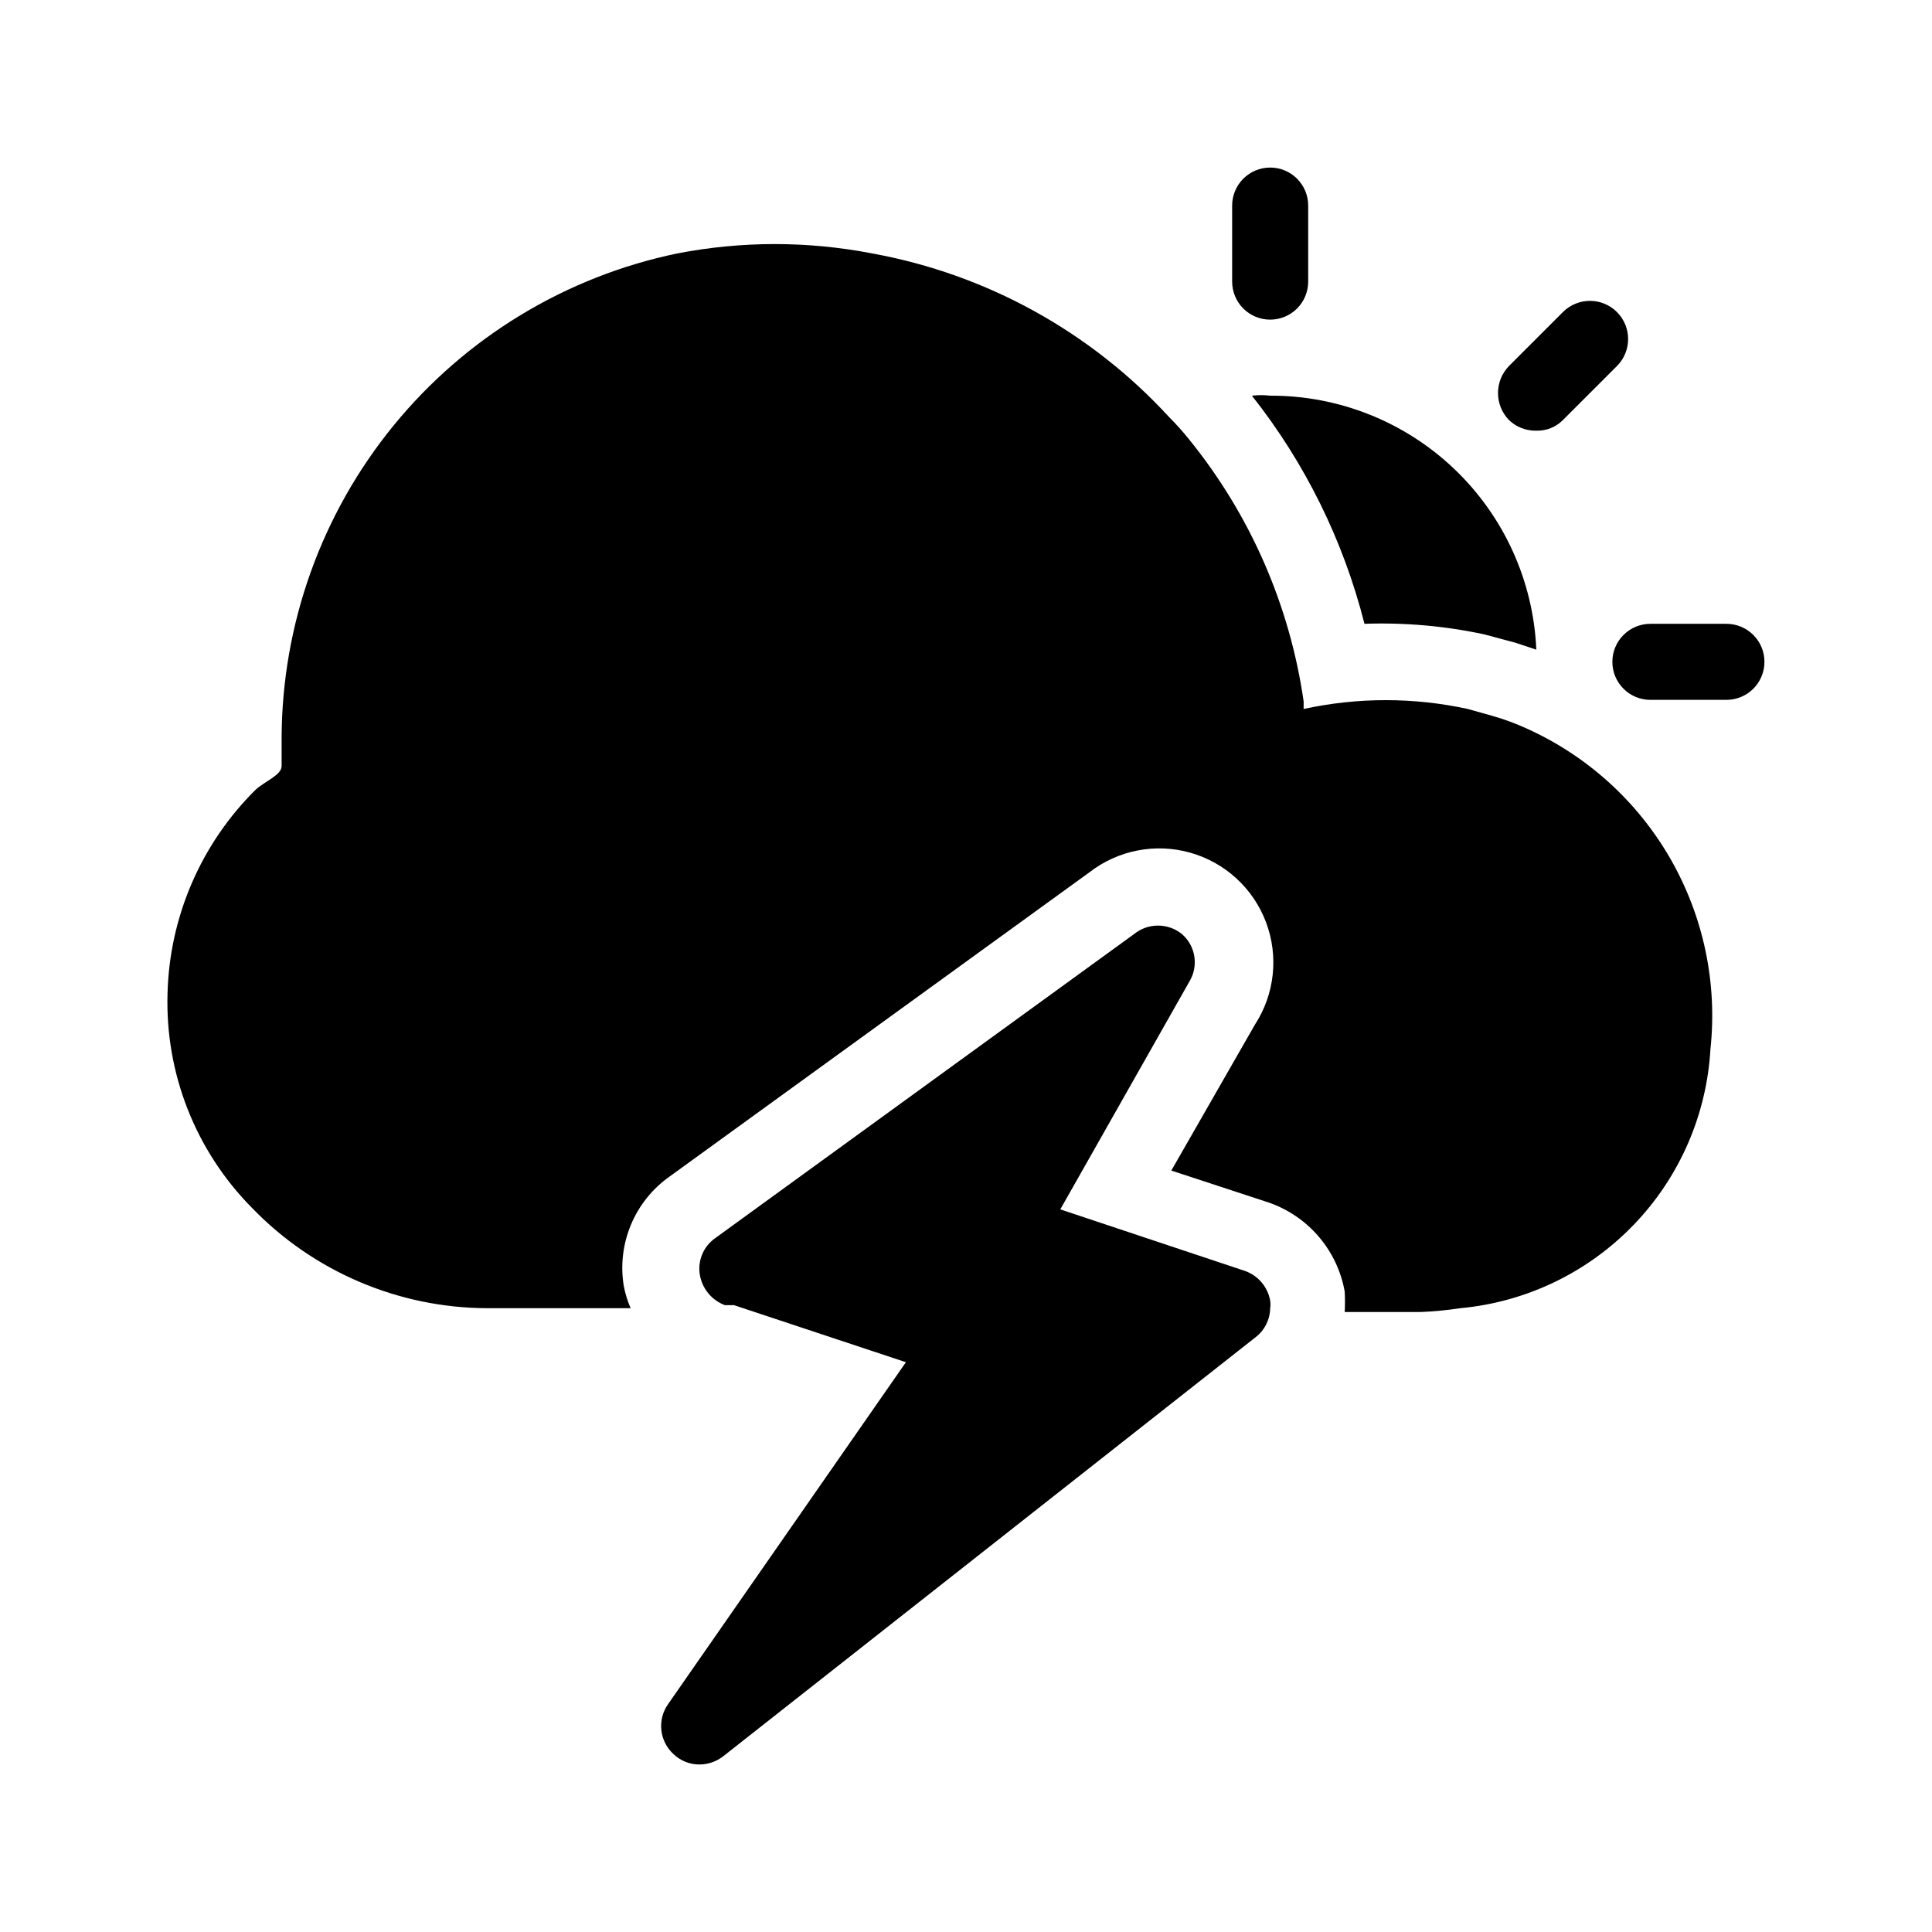
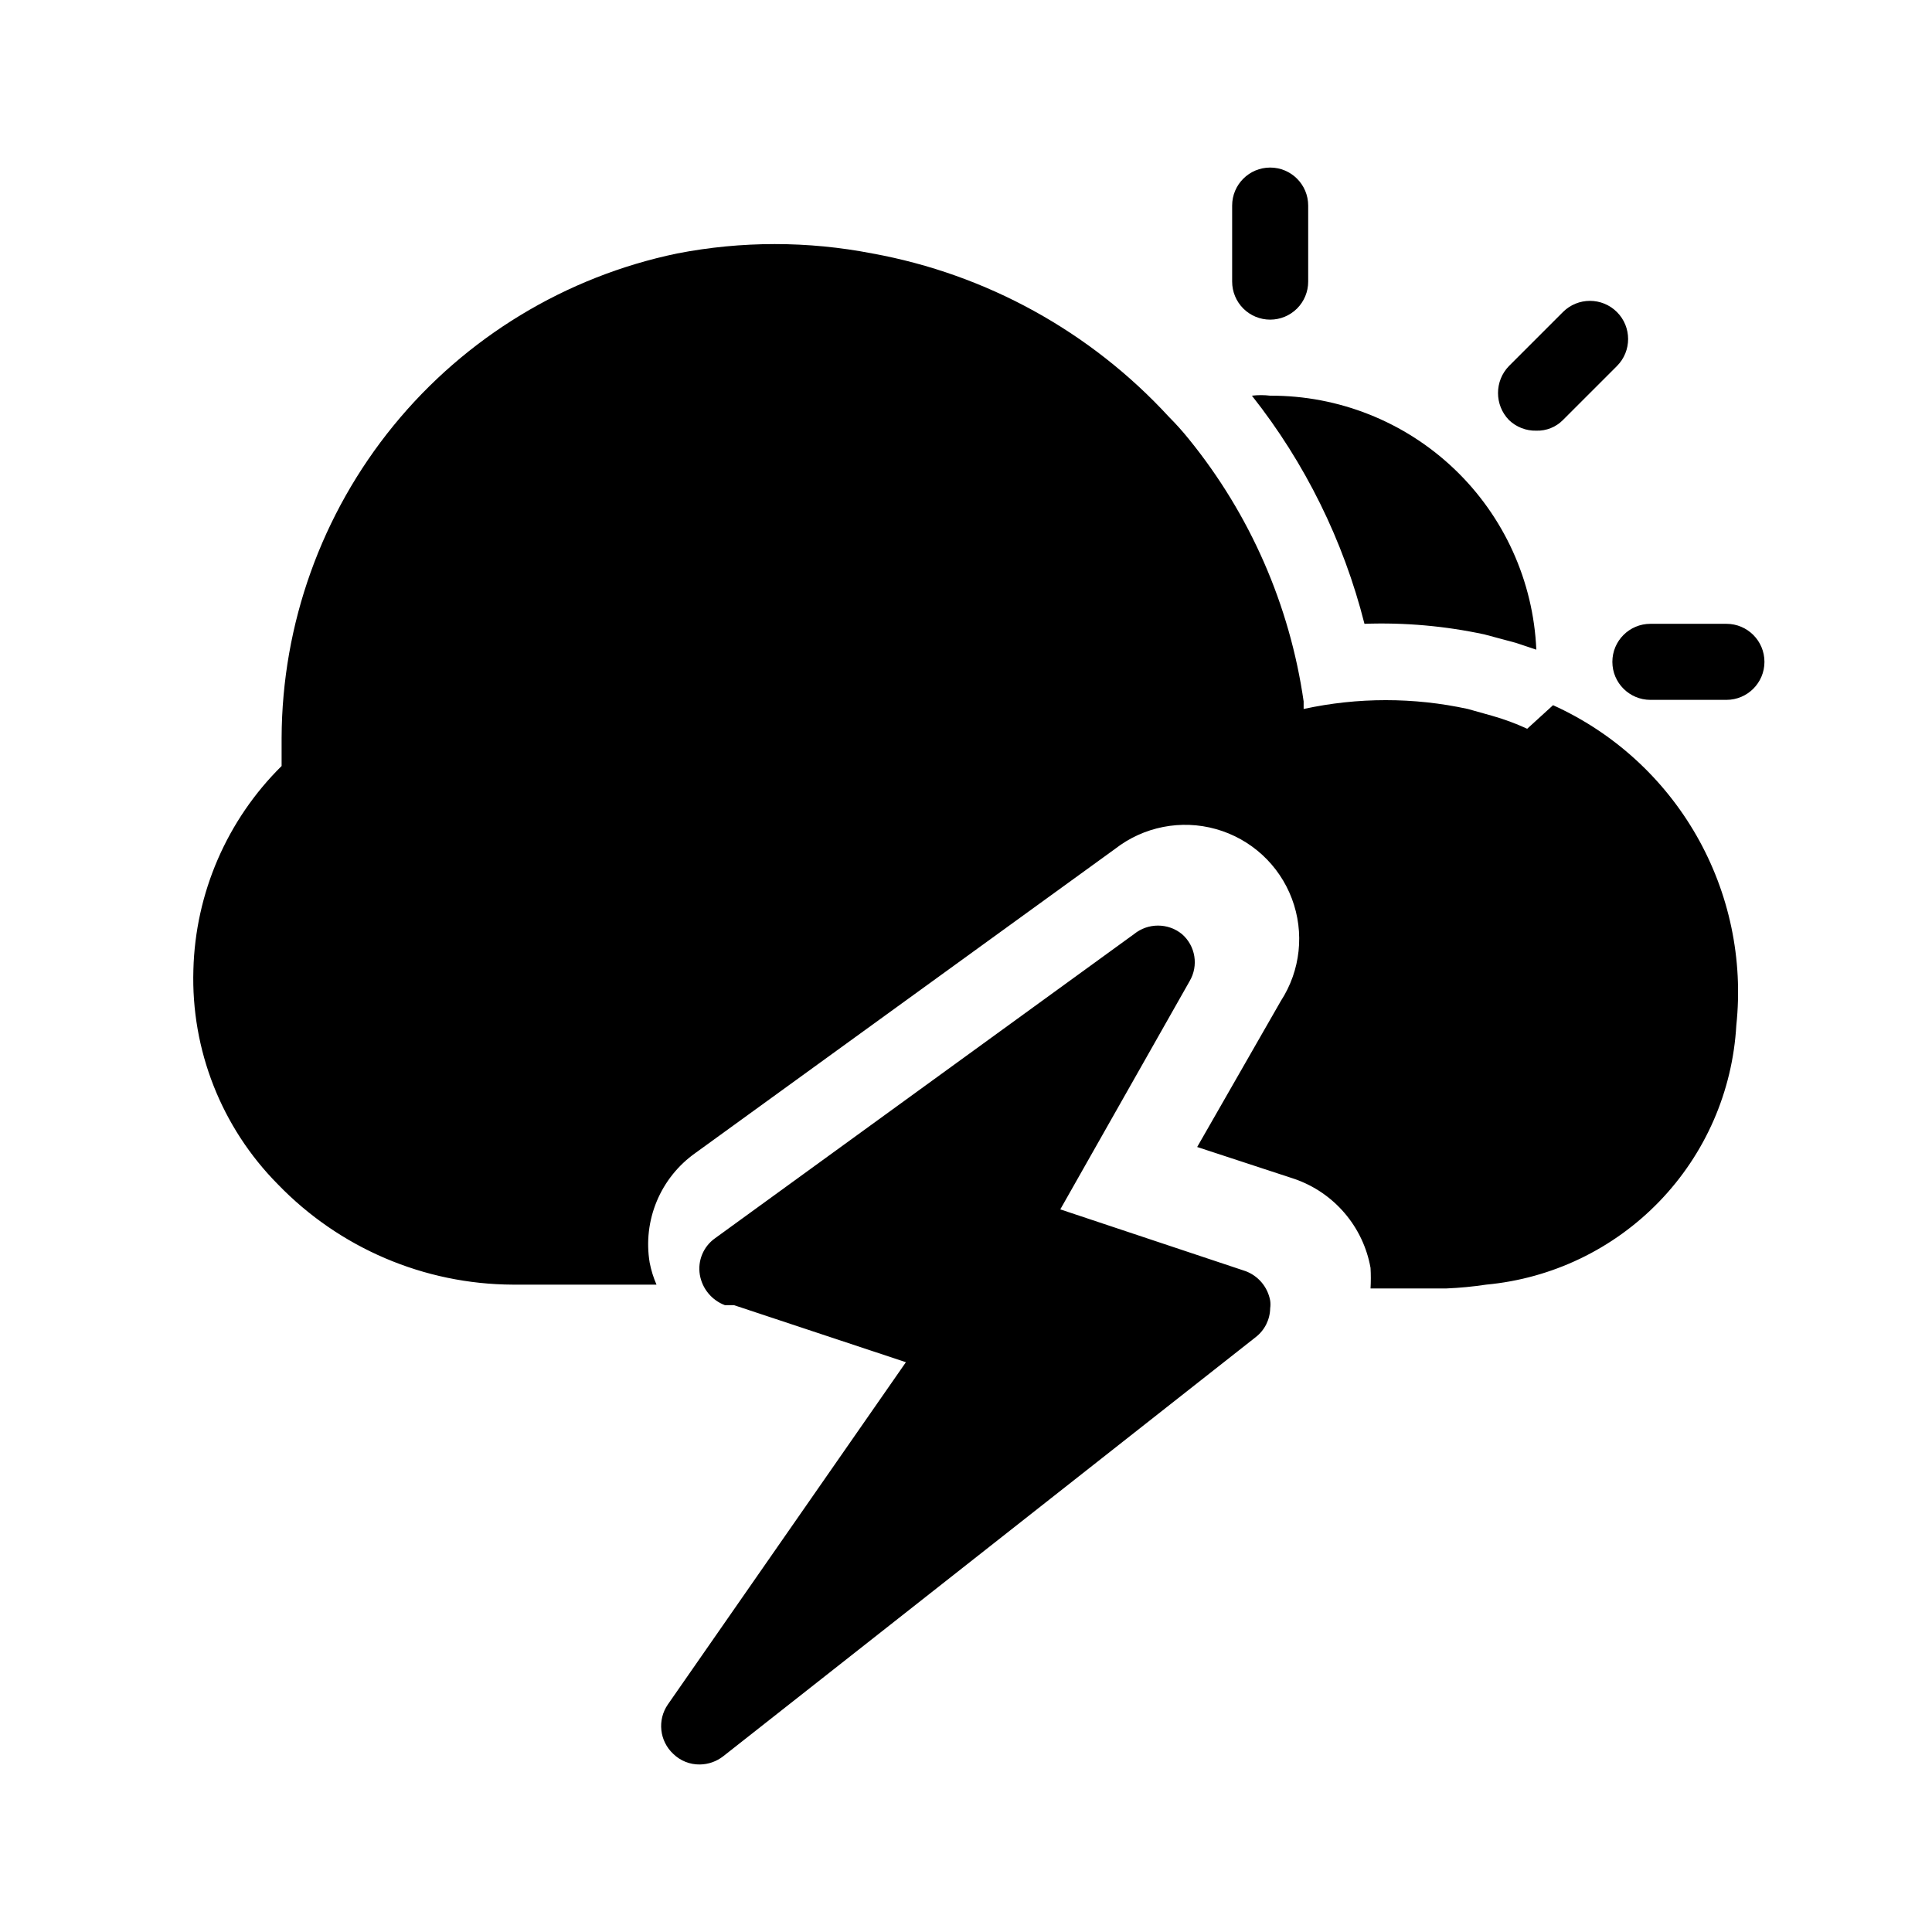
<svg xmlns="http://www.w3.org/2000/svg" fill="#000000" width="800px" height="800px" version="1.1" viewBox="144 144 512 512">
-   <path d="m480.61 248.86c18.176-0.07 35.672 6.902 48.82 19.449 13.148 12.551 20.93 29.699 21.711 47.859l-5.441-1.812-8.262-2.215v-0.004c-10.457-2.25-21.152-3.199-31.84-2.82-5.57-22.027-15.734-42.633-29.828-60.457 1.609-0.195 3.231-0.195 4.84 0zm0-20.152c2.672 0 5.234-1.062 7.125-2.949 1.887-1.891 2.949-4.453 2.949-7.125v-20.152c0-5.566-4.512-10.078-10.074-10.078-5.566 0-10.078 4.512-10.078 10.078v20.152c0 2.672 1.062 5.234 2.953 7.125 1.887 1.887 4.453 2.949 7.125 2.949zm70.531 29.422c2.641 0.086 5.199-0.938 7.055-2.82l14.309-14.309c3.949-3.949 3.949-10.355 0-14.309-3.953-3.949-10.359-3.949-14.309 0l-14.309 14.309c-3.863 3.988-3.863 10.32 0 14.309 1.941 1.875 4.555 2.891 7.254 2.82zm50.383 51.188h-20.152c-5.566 0-10.078 4.512-10.078 10.078 0 5.562 4.512 10.074 10.078 10.074h20.152c5.562 0 10.074-4.512 10.074-10.074 0-5.566-4.512-10.078-10.074-10.078zm-52.801 27.812c-2.996-1.387-6.094-2.531-9.27-3.43l-6.449-1.812c-14.34-3.121-29.188-3.121-43.527 0v-2.016c-3.672-25.5-14.188-49.527-30.43-69.523-1.641-2.043-3.391-3.992-5.242-5.844-20.781-22.613-48.379-37.828-78.594-43.328-17.102-3.328-34.688-3.328-51.793 0-29.535 6.144-56.062 22.25-75.137 45.617-19.078 23.371-29.547 52.586-29.652 82.754v7.457c0 2.418-4.434 4.031-6.852 6.246h-0.004c-14.473 14.309-22.852 33.66-23.375 54.008-0.648 21.207 7.438 41.754 22.371 56.828 16.316 16.906 38.773 26.5 62.27 26.602h38.086c-0.816-1.875-1.426-3.836-1.812-5.844-0.91-5.484-0.258-11.113 1.879-16.246 2.137-5.133 5.676-9.559 10.211-12.773l111.24-80.609c7.582-5.906 17.516-7.856 26.766-5.25 9.25 2.602 16.711 9.445 20.098 18.438 3.391 8.992 2.301 19.059-2.93 27.117l-22.168 38.691 25.797 8.465h-0.004c5.156 1.781 9.742 4.906 13.281 9.051 3.543 4.144 5.918 9.16 6.871 14.527 0.102 1.812 0.102 3.629 0 5.441h20.152c3.512-0.148 7.008-0.484 10.48-1.008 17.449-1.613 33.742-9.438 45.91-22.051 12.168-12.609 19.402-29.172 20.391-46.668 1.859-17.453-1.836-35.047-10.555-50.281-8.719-15.23-22.02-27.324-38.012-34.559zm-74.766 143.69-48.969-16.324 34.258-60.457v-0.004c2.438-4.102 1.59-9.363-2.016-12.492-3.699-3.004-8.996-3.004-12.695 0l-111.04 80.609c-3.086 2.188-4.648 5.941-4.031 9.672 0.625 3.68 3.156 6.75 6.652 8.062h2.418l45.543 15.113-63.078 90.688c-2.844 4.109-2.242 9.688 1.41 13.098 1.883 1.844 4.422 2.859 7.055 2.82 2.269-0.027 4.469-0.809 6.246-2.215l141.07-111.04c2.375-1.84 3.785-4.656 3.832-7.66 0.098-0.668 0.098-1.348 0-2.016-0.652-3.621-3.188-6.617-6.652-7.859z" />
+   <path d="m480.61 248.86c18.176-0.07 35.672 6.902 48.82 19.449 13.148 12.551 20.93 29.699 21.711 47.859l-5.441-1.812-8.262-2.215v-0.004c-10.457-2.25-21.152-3.199-31.84-2.82-5.57-22.027-15.734-42.633-29.828-60.457 1.609-0.195 3.231-0.195 4.84 0zm0-20.152c2.672 0 5.234-1.062 7.125-2.949 1.887-1.891 2.949-4.453 2.949-7.125v-20.152c0-5.566-4.512-10.078-10.074-10.078-5.566 0-10.078 4.512-10.078 10.078v20.152c0 2.672 1.062 5.234 2.953 7.125 1.887 1.887 4.453 2.949 7.125 2.949zm70.531 29.422c2.641 0.086 5.199-0.938 7.055-2.82l14.309-14.309c3.949-3.949 3.949-10.355 0-14.309-3.953-3.949-10.359-3.949-14.309 0l-14.309 14.309c-3.863 3.988-3.863 10.32 0 14.309 1.941 1.875 4.555 2.891 7.254 2.82zm50.383 51.188h-20.152c-5.566 0-10.078 4.512-10.078 10.078 0 5.562 4.512 10.074 10.078 10.074h20.152c5.562 0 10.074-4.512 10.074-10.074 0-5.566-4.512-10.078-10.074-10.078zm-52.801 27.812c-2.996-1.387-6.094-2.531-9.27-3.43l-6.449-1.812c-14.34-3.121-29.188-3.121-43.527 0v-2.016c-3.672-25.5-14.188-49.527-30.43-69.523-1.641-2.043-3.391-3.992-5.242-5.844-20.781-22.613-48.379-37.828-78.594-43.328-17.102-3.328-34.688-3.328-51.793 0-29.535 6.144-56.062 22.25-75.137 45.617-19.078 23.371-29.547 52.586-29.652 82.754v7.457h-0.004c-14.473 14.309-22.852 33.66-23.375 54.008-0.648 21.207 7.438 41.754 22.371 56.828 16.316 16.906 38.773 26.5 62.27 26.602h38.086c-0.816-1.875-1.426-3.836-1.812-5.844-0.91-5.484-0.258-11.113 1.879-16.246 2.137-5.133 5.676-9.559 10.211-12.773l111.24-80.609c7.582-5.906 17.516-7.856 26.766-5.25 9.25 2.602 16.711 9.445 20.098 18.438 3.391 8.992 2.301 19.059-2.93 27.117l-22.168 38.691 25.797 8.465h-0.004c5.156 1.781 9.742 4.906 13.281 9.051 3.543 4.144 5.918 9.16 6.871 14.527 0.102 1.812 0.102 3.629 0 5.441h20.152c3.512-0.148 7.008-0.484 10.48-1.008 17.449-1.613 33.742-9.438 45.91-22.051 12.168-12.609 19.402-29.172 20.391-46.668 1.859-17.453-1.836-35.047-10.555-50.281-8.719-15.23-22.02-27.324-38.012-34.559zm-74.766 143.69-48.969-16.324 34.258-60.457v-0.004c2.438-4.102 1.59-9.363-2.016-12.492-3.699-3.004-8.996-3.004-12.695 0l-111.04 80.609c-3.086 2.188-4.648 5.941-4.031 9.672 0.625 3.68 3.156 6.75 6.652 8.062h2.418l45.543 15.113-63.078 90.688c-2.844 4.109-2.242 9.688 1.41 13.098 1.883 1.844 4.422 2.859 7.055 2.82 2.269-0.027 4.469-0.809 6.246-2.215l141.07-111.04c2.375-1.84 3.785-4.656 3.832-7.66 0.098-0.668 0.098-1.348 0-2.016-0.652-3.621-3.188-6.617-6.652-7.859z" />
</svg>